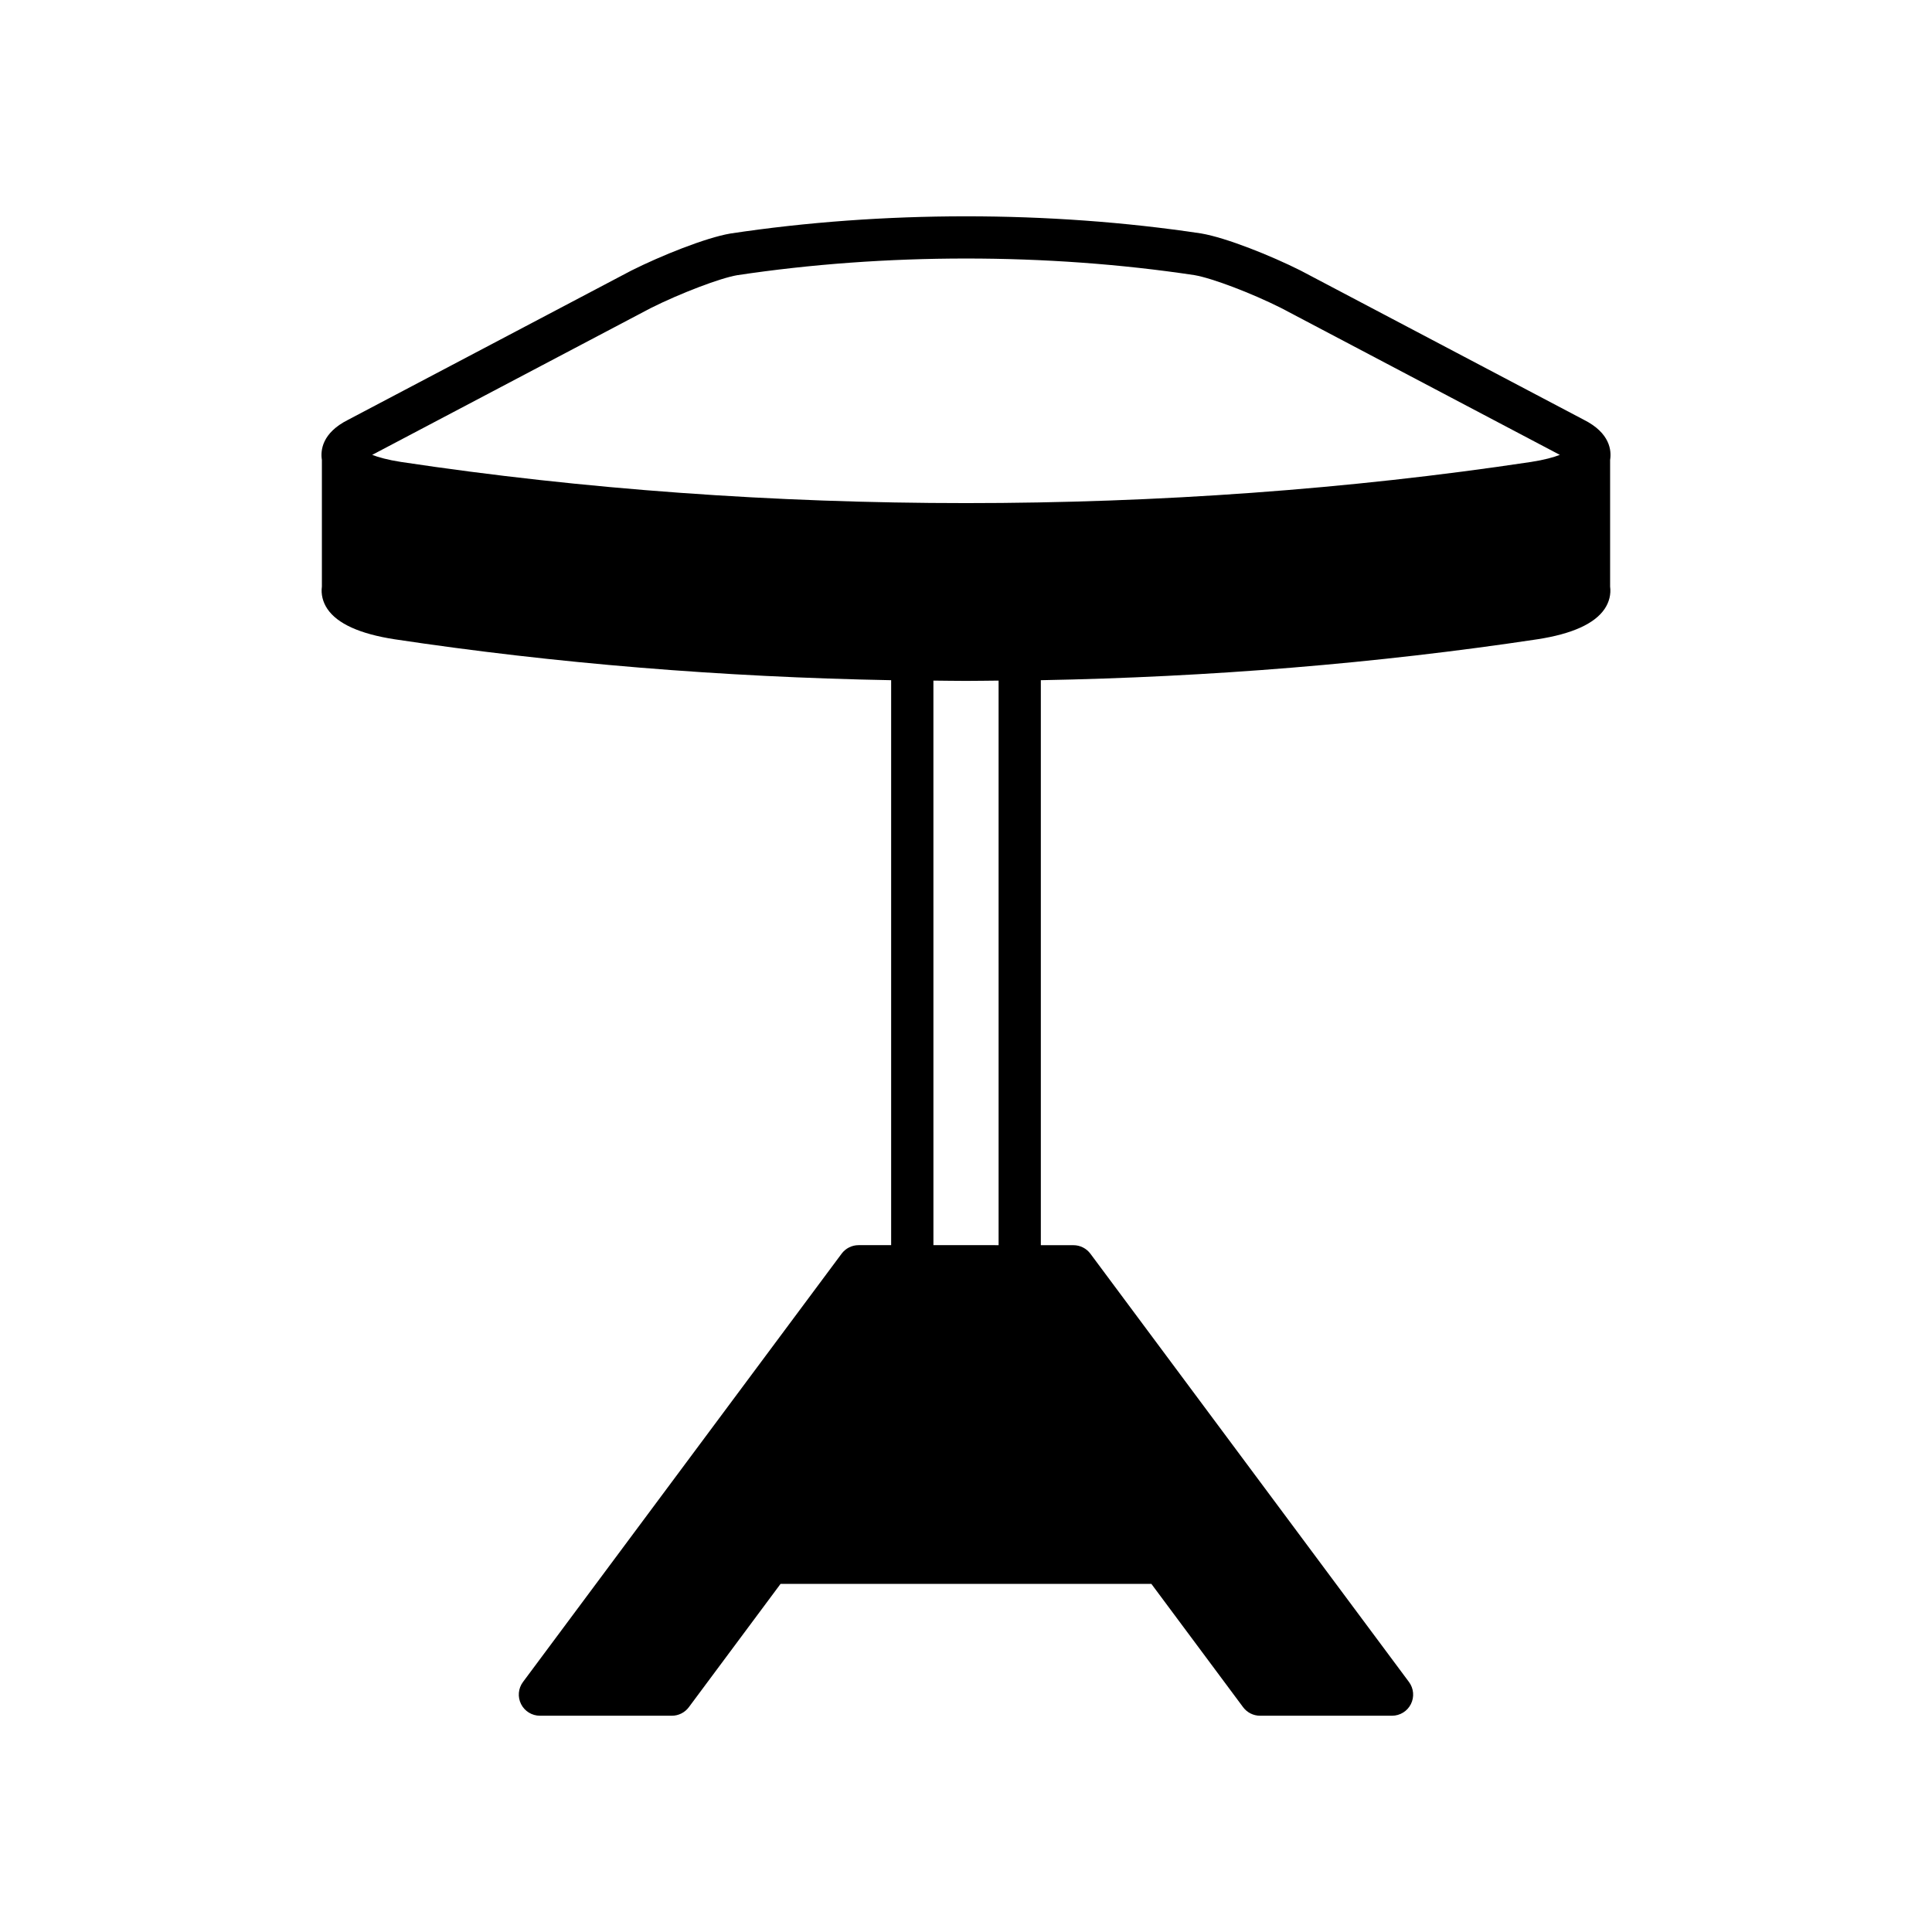
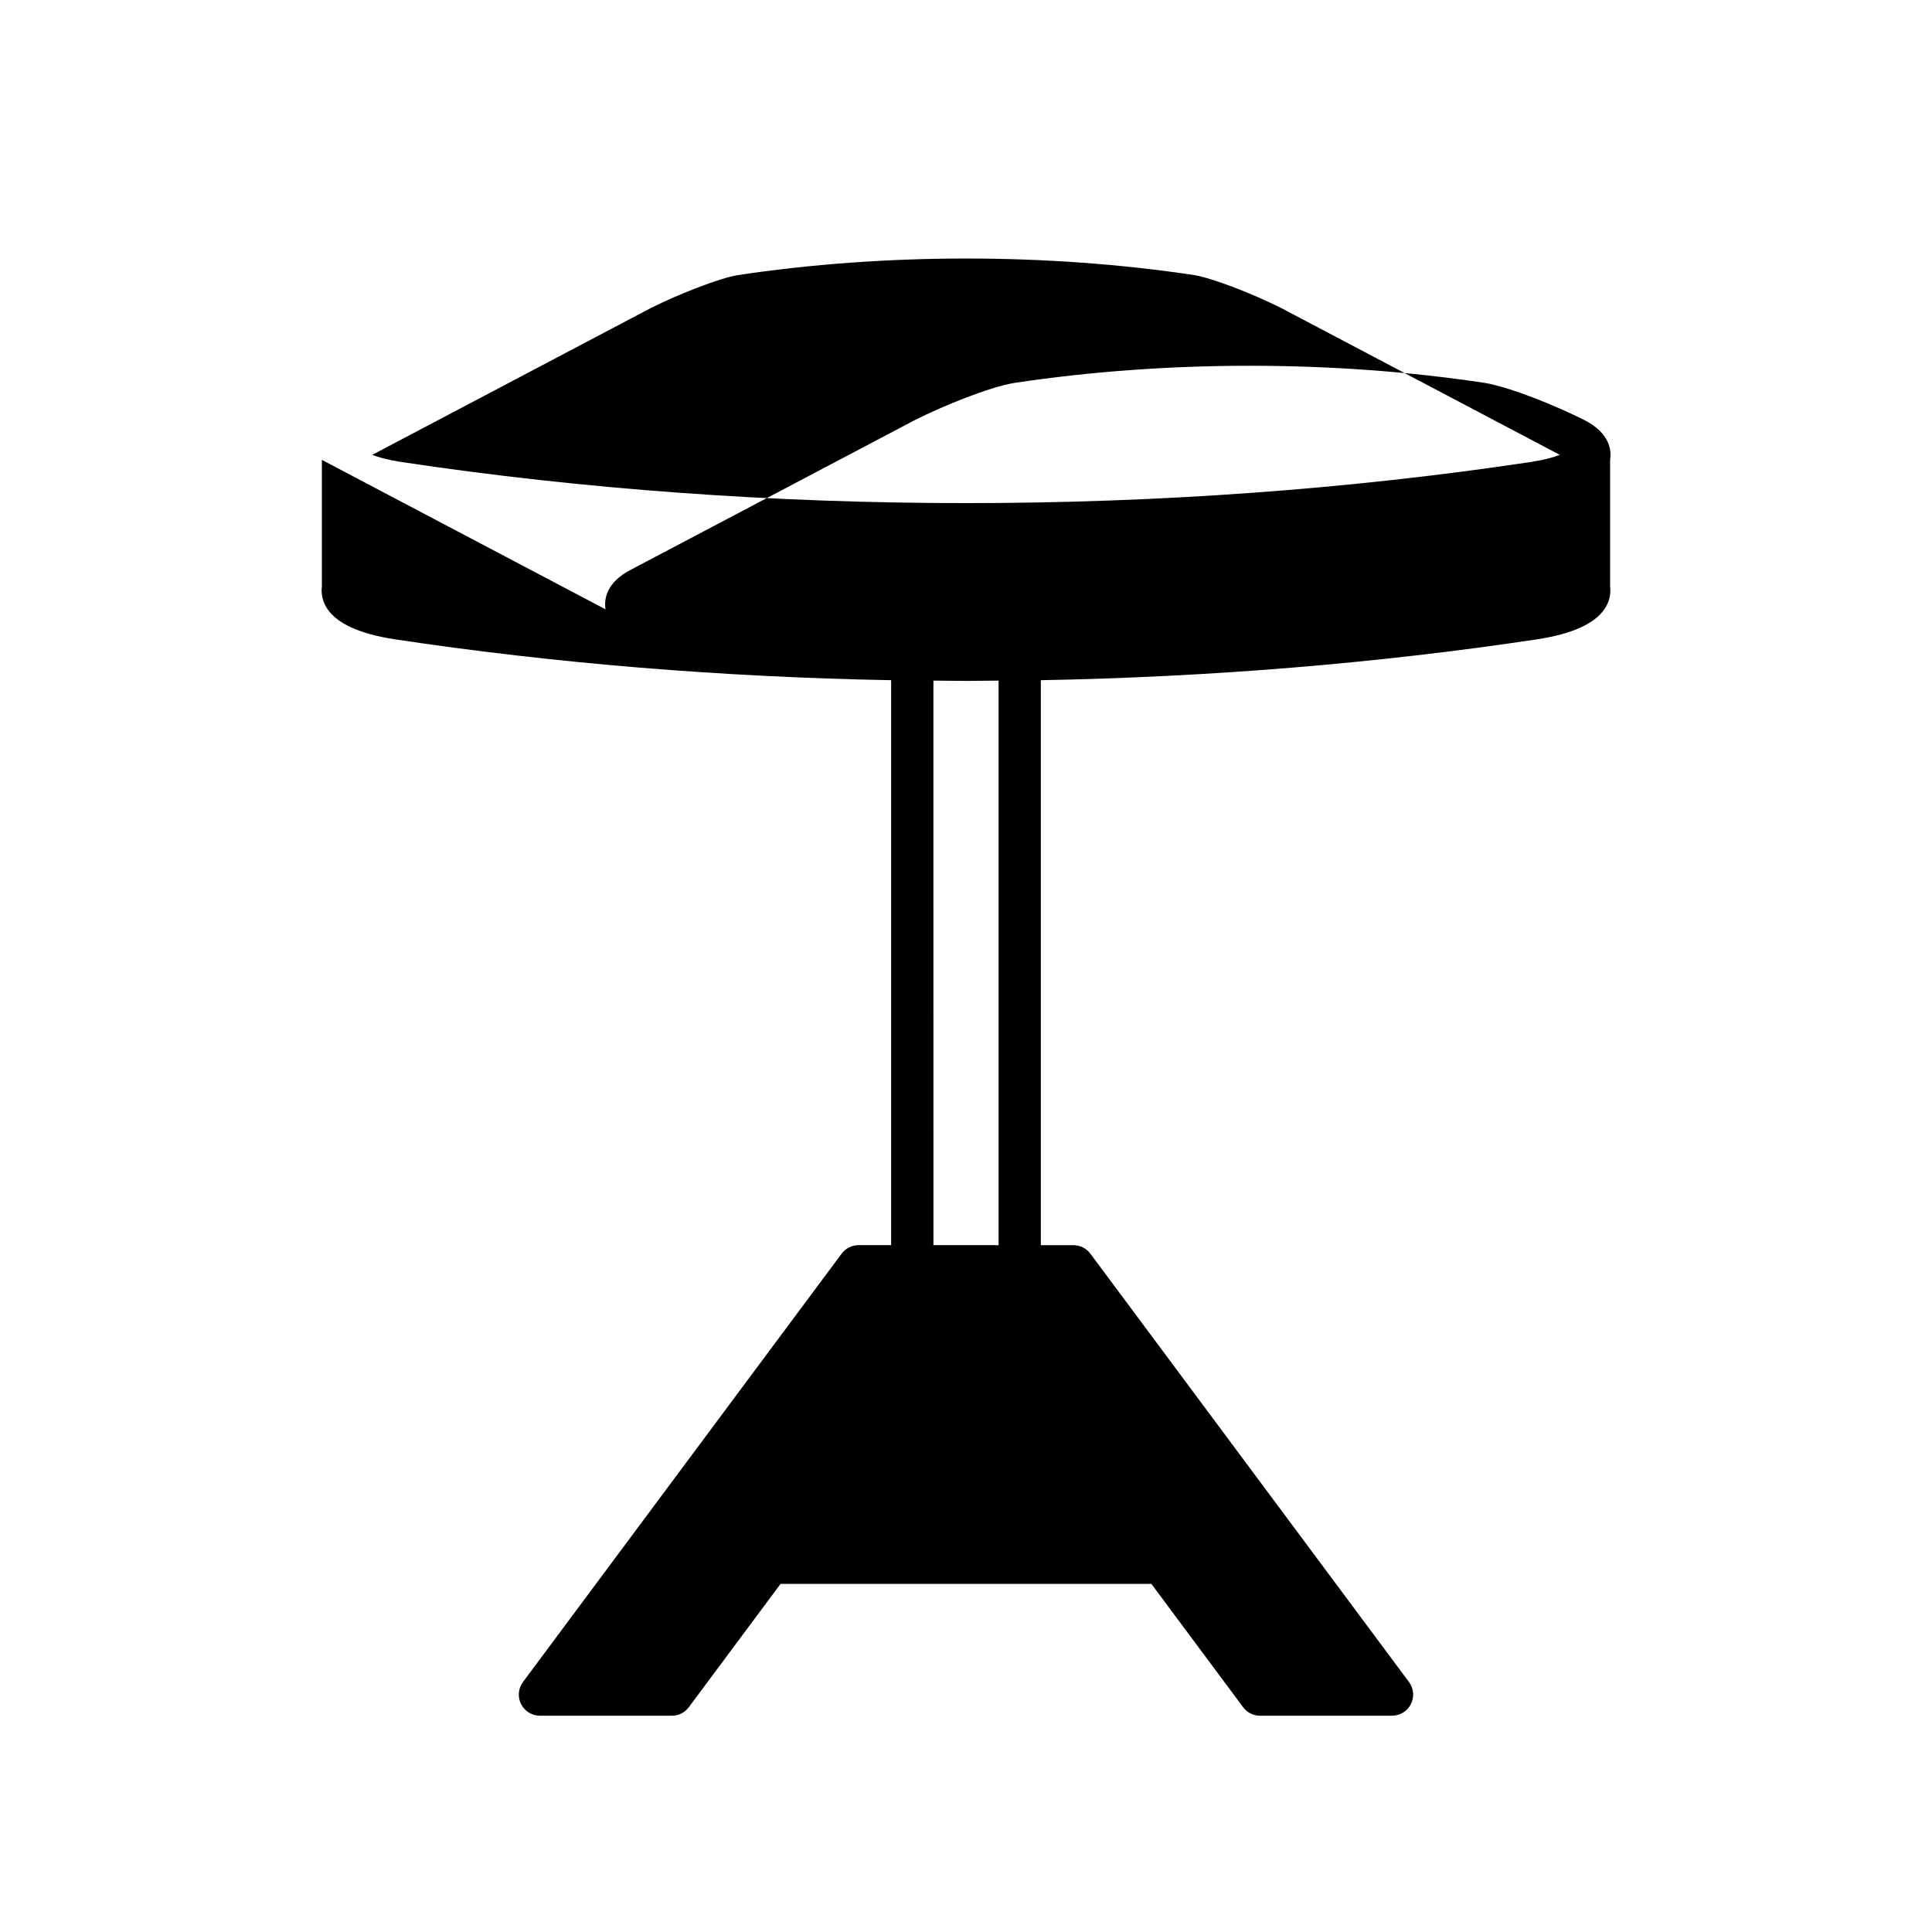
<svg xmlns="http://www.w3.org/2000/svg" fill="#000000" width="800px" height="800px" version="1.1" viewBox="144 144 512 512">
-   <path d="m229.3 265.87c0 0.008 0.004 0.012 0.004 0.02v33.551c-0.27 2.039 0.234 4.113 1.453 5.926 2.652 3.93 8.637 6.633 17.816 8.047 42.535 6.406 86.941 10.02 131.59 10.844v149.72h-8.633c-1.77 0-3.434 0.836-4.492 2.258l-84.445 113.51c-1.262 1.695-1.461 3.965-0.508 5.852 0.949 1.891 2.887 3.086 5 3.086h34.969c1.77 0 3.434-0.836 4.492-2.258l24.309-32.684h98.27l24.312 32.684c1.059 1.422 2.723 2.258 4.492 2.258h34.973c2.117 0 4.051-1.195 5-3.086 0.949-1.891 0.754-4.156-0.508-5.852l-84.426-113.5c-1.062-1.422-2.723-2.258-4.492-2.258h-8.645v-149.73c44.656-0.824 89.074-4.438 131.61-10.848 9.164-1.41 15.148-4.117 17.801-8.047 1.219-1.809 1.723-3.887 1.453-5.922v-33.551c0-0.008 0.004-0.012 0.004-0.02 0.387-2.461 0-7.106-6.922-10.602l-75.168-39.605c-7.769-3.894-19.57-8.648-26.27-9.797-40.211-6.059-84.492-6.059-124.8 0.02-6.598 1.133-18.402 5.887-26.258 9.828l-75.016 39.527c-6.965 3.496-7.356 8.16-6.965 10.629zm179.34 208.11-17.273-0.004-0.004-149.61c2.879 0.023 5.754 0.078 8.633 0.078 2.883 0 5.762-0.055 8.641-0.078zm-92.234-248.31c7.871-3.949 18.418-7.961 22.922-8.734 39.121-5.898 82.219-5.898 121.24-0.02 4.684 0.809 15.016 4.731 22.934 8.703l73.871 38.926c-1.641 0.633-4.102 1.332-7.617 1.871-96.555 14.547-202.93 14.547-299.49 0.004-3.519-0.543-5.984-1.242-7.633-1.875z" />
+   <path d="m229.3 265.87c0 0.008 0.004 0.012 0.004 0.02v33.551c-0.27 2.039 0.234 4.113 1.453 5.926 2.652 3.93 8.637 6.633 17.816 8.047 42.535 6.406 86.941 10.02 131.59 10.844v149.72h-8.633c-1.77 0-3.434 0.836-4.492 2.258l-84.445 113.51c-1.262 1.695-1.461 3.965-0.508 5.852 0.949 1.891 2.887 3.086 5 3.086h34.969c1.77 0 3.434-0.836 4.492-2.258l24.309-32.684h98.27l24.312 32.684c1.059 1.422 2.723 2.258 4.492 2.258h34.973c2.117 0 4.051-1.195 5-3.086 0.949-1.891 0.754-4.156-0.508-5.852l-84.426-113.5c-1.062-1.422-2.723-2.258-4.492-2.258h-8.645v-149.73c44.656-0.824 89.074-4.438 131.61-10.848 9.164-1.41 15.148-4.117 17.801-8.047 1.219-1.809 1.723-3.887 1.453-5.922v-33.551c0-0.008 0.004-0.012 0.004-0.02 0.387-2.461 0-7.106-6.922-10.602c-7.769-3.894-19.57-8.648-26.27-9.797-40.211-6.059-84.492-6.059-124.8 0.02-6.598 1.133-18.402 5.887-26.258 9.828l-75.016 39.527c-6.965 3.496-7.356 8.16-6.965 10.629zm179.34 208.11-17.273-0.004-0.004-149.61c2.879 0.023 5.754 0.078 8.633 0.078 2.883 0 5.762-0.055 8.641-0.078zm-92.234-248.31c7.871-3.949 18.418-7.961 22.922-8.734 39.121-5.898 82.219-5.898 121.24-0.02 4.684 0.809 15.016 4.731 22.934 8.703l73.871 38.926c-1.641 0.633-4.102 1.332-7.617 1.871-96.555 14.547-202.93 14.547-299.49 0.004-3.519-0.543-5.984-1.242-7.633-1.875z" />
</svg>